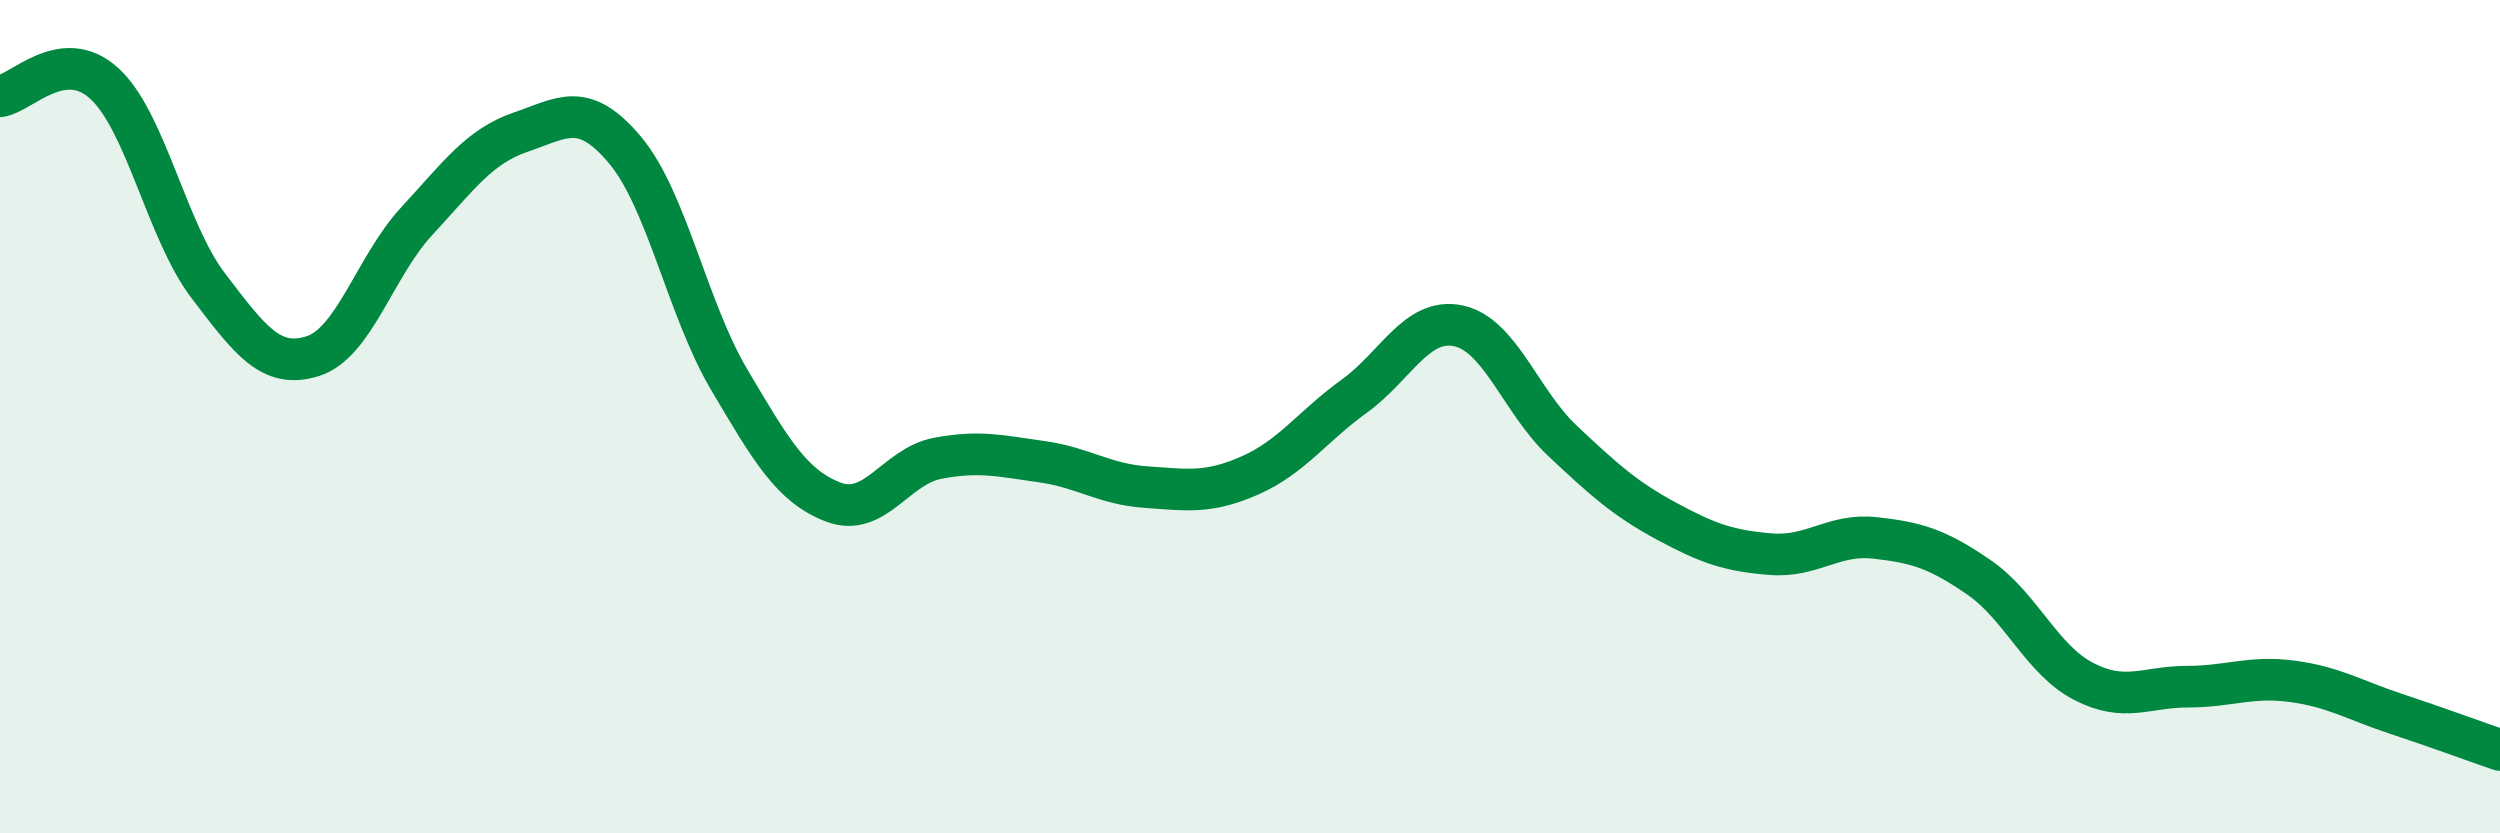
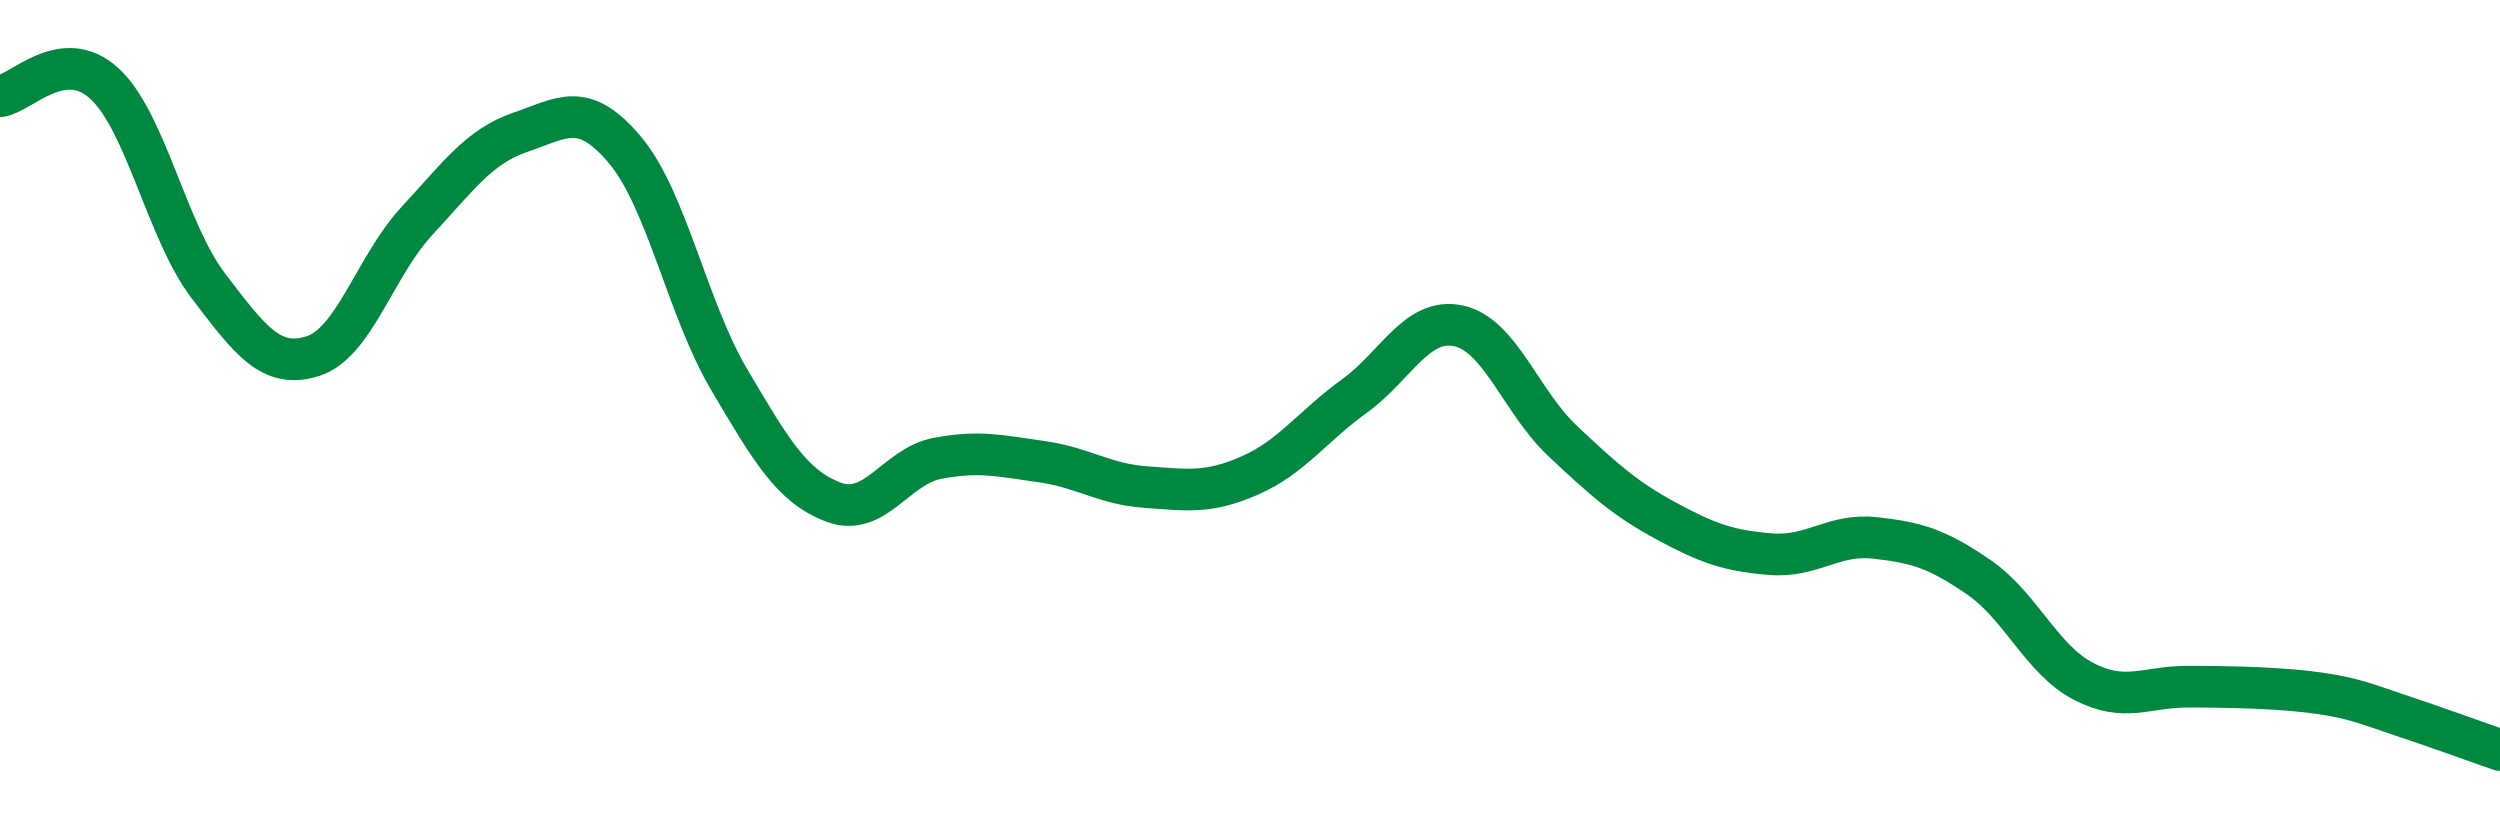
<svg xmlns="http://www.w3.org/2000/svg" width="60" height="20" viewBox="0 0 60 20">
-   <path d="M 0,2.31 C 0.5,2.25 1.5,1.09 2.5,2 C 3.5,2.91 4,5.55 5,6.86 C 6,8.17 6.5,8.86 7.5,8.55 C 8.5,8.24 9,6.39 10,5.31 C 11,4.23 11.5,3.51 12.5,3.17 C 13.5,2.83 14,2.41 15,3.6 C 16,4.79 16.5,7.42 17.5,9.11 C 18.5,10.8 19,11.67 20,12.05 C 21,12.43 21.5,11.19 22.5,11 C 23.5,10.81 24,10.94 25,11.08 C 26,11.22 26.5,11.62 27.5,11.69 C 28.5,11.76 29,11.85 30,11.41 C 31,10.97 31.5,10.23 32.5,9.51 C 33.5,8.79 34,7.61 35,7.82 C 36,8.03 36.5,9.64 37.5,10.58 C 38.5,11.52 39,11.97 40,12.51 C 41,13.05 41.5,13.22 42.5,13.3 C 43.5,13.38 44,12.8 45,12.91 C 46,13.02 46.5,13.17 47.5,13.86 C 48.5,14.55 49,15.83 50,16.35 C 51,16.87 51.5,16.48 52.5,16.48 C 53.5,16.48 54,16.22 55,16.35 C 56,16.48 56.5,16.8 57.5,17.13 C 58.5,17.46 59.5,17.83 60,18L60 20L0 20Z" fill="#008740" opacity="0.1" stroke-linecap="round" stroke-linejoin="round" />
-   <path d="M 0,2.31 C 0.5,2.25 1.5,1.09 2.5,2 C 3.5,2.91 4,5.55 5,6.86 C 6,8.17 6.5,8.86 7.5,8.55 C 8.5,8.24 9,6.39 10,5.31 C 11,4.23 11.5,3.51 12.5,3.17 C 13.5,2.83 14,2.41 15,3.6 C 16,4.79 16.5,7.42 17.5,9.11 C 18.5,10.8 19,11.67 20,12.05 C 21,12.43 21.5,11.19 22.5,11 C 23.5,10.81 24,10.94 25,11.08 C 26,11.22 26.5,11.62 27.5,11.69 C 28.5,11.76 29,11.85 30,11.41 C 31,10.97 31.5,10.23 32.5,9.51 C 33.5,8.79 34,7.61 35,7.82 C 36,8.03 36.5,9.64 37.5,10.58 C 38.5,11.52 39,11.97 40,12.51 C 41,13.05 41.5,13.22 42.5,13.3 C 43.5,13.38 44,12.8 45,12.91 C 46,13.02 46.5,13.17 47.5,13.86 C 48.5,14.55 49,15.83 50,16.35 C 51,16.87 51.5,16.48 52.5,16.48 C 53.5,16.48 54,16.22 55,16.35 C 56,16.48 56.5,16.8 57.5,17.13 C 58.5,17.46 59.5,17.83 60,18" stroke="#008740" stroke-width="1" fill="none" stroke-linecap="round" stroke-linejoin="round" />
+   <path d="M 0,2.31 C 0.5,2.25 1.5,1.09 2.5,2 C 3.5,2.91 4,5.55 5,6.86 C 6,8.17 6.5,8.86 7.5,8.55 C 8.5,8.24 9,6.39 10,5.31 C 11,4.23 11.5,3.51 12.5,3.17 C 13.5,2.83 14,2.41 15,3.6 C 16,4.79 16.5,7.42 17.5,9.11 C 18.5,10.8 19,11.67 20,12.05 C 21,12.43 21.5,11.19 22.5,11 C 23.5,10.81 24,10.94 25,11.08 C 26,11.22 26.5,11.62 27.5,11.69 C 28.5,11.76 29,11.85 30,11.41 C 31,10.97 31.5,10.23 32.5,9.51 C 33.5,8.79 34,7.61 35,7.82 C 36,8.03 36.5,9.64 37.5,10.58 C 38.5,11.52 39,11.97 40,12.51 C 41,13.05 41.5,13.22 42.5,13.3 C 43.5,13.38 44,12.8 45,12.91 C 46,13.02 46.5,13.17 47.5,13.86 C 48.5,14.55 49,15.83 50,16.35 C 51,16.87 51.5,16.48 52.5,16.48 C 56,16.48 56.5,16.8 57.5,17.13 C 58.5,17.46 59.5,17.83 60,18" stroke="#008740" stroke-width="1" fill="none" stroke-linecap="round" stroke-linejoin="round" />
</svg>